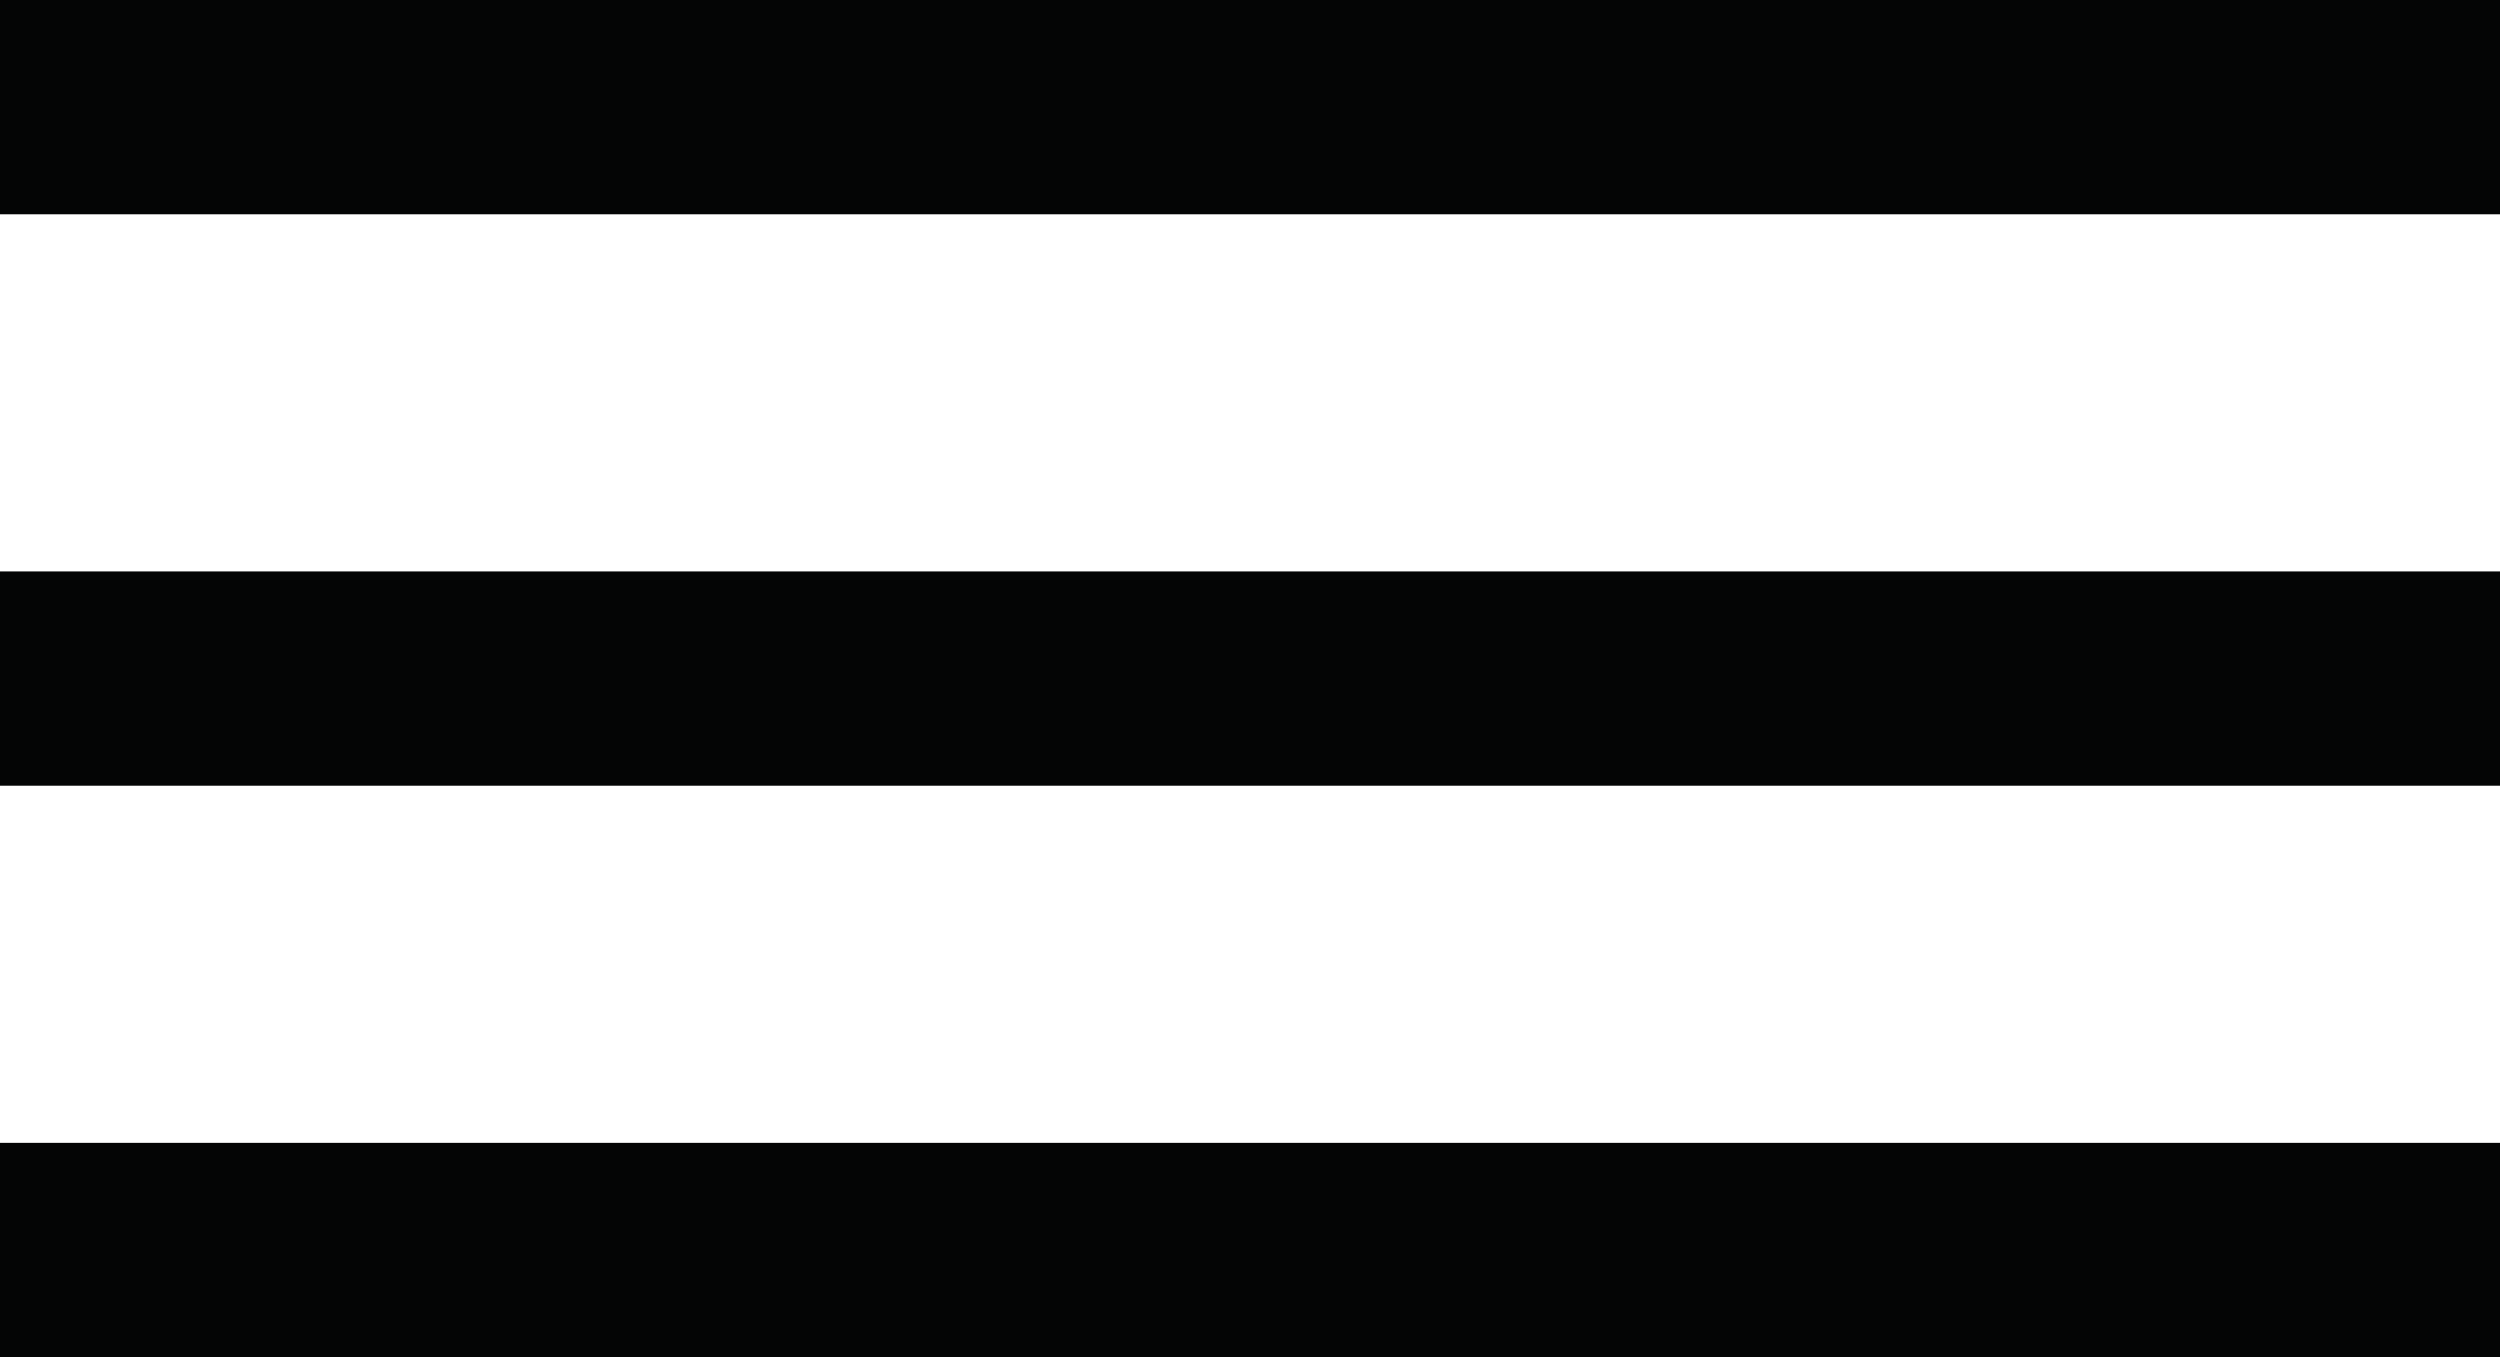
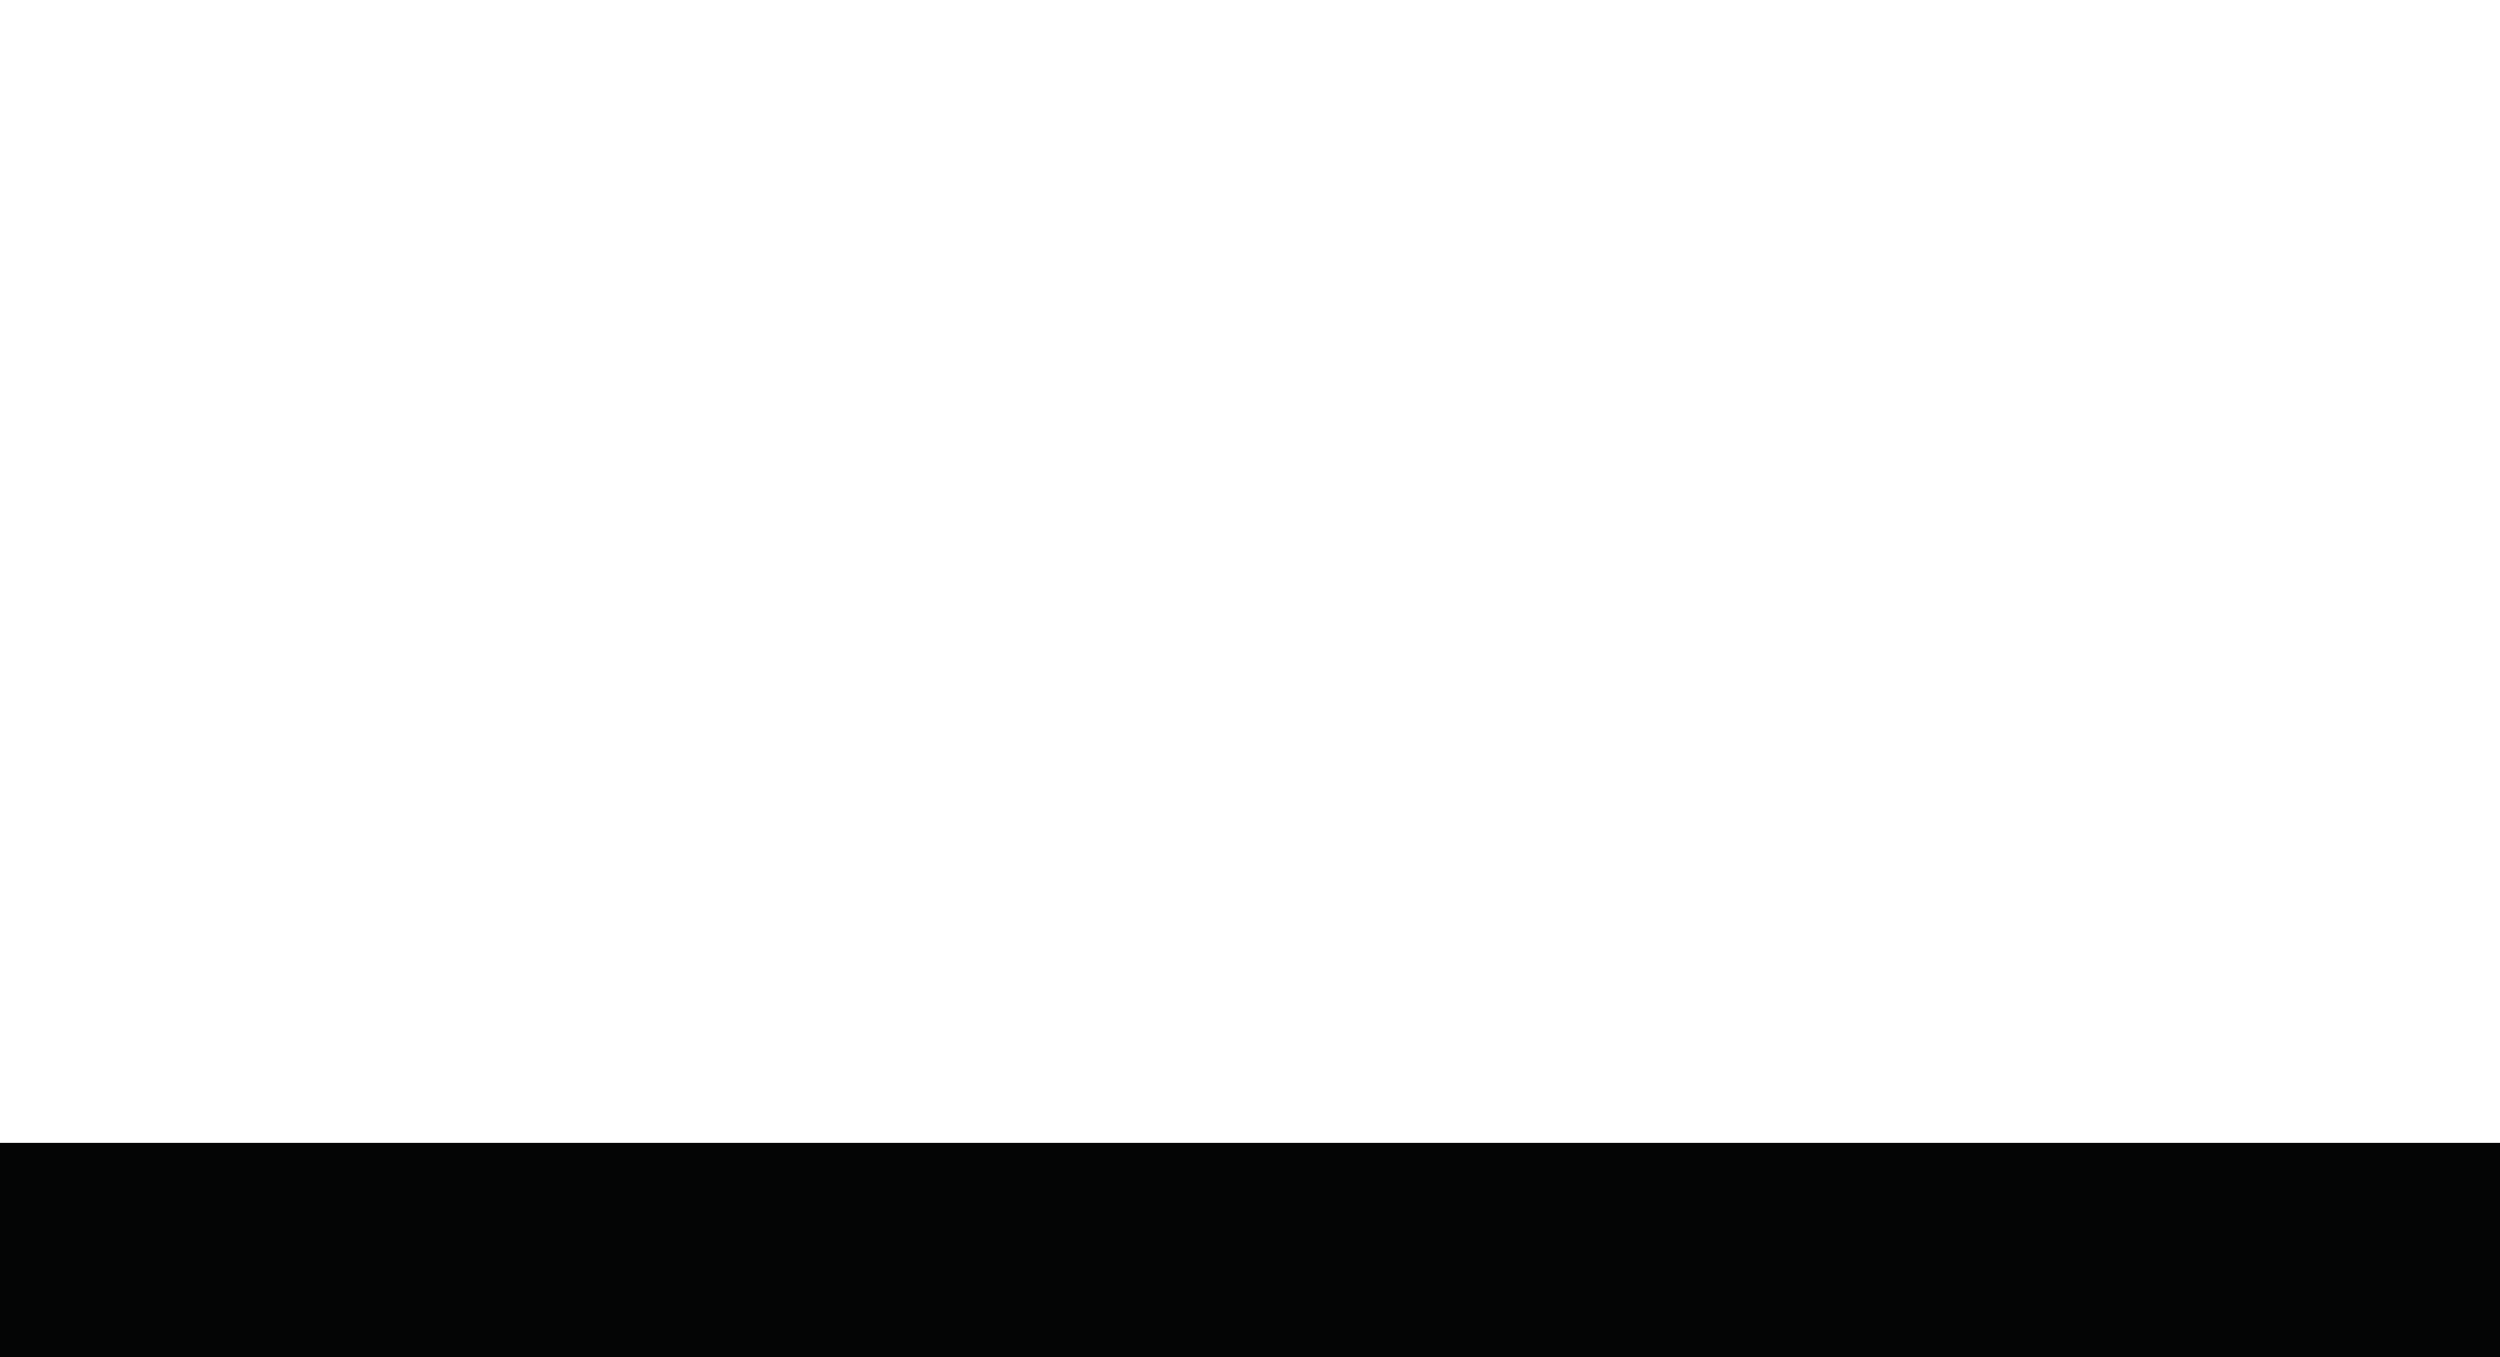
<svg xmlns="http://www.w3.org/2000/svg" viewBox="0 0 35 19">
  <defs>
    <style>.a{fill:#040505;}</style>
  </defs>
-   <rect class="a" width="35" height="3" />
-   <rect class="a" y="8" width="35" height="3" />
  <rect class="a" y="16" width="35" height="3" />
</svg>